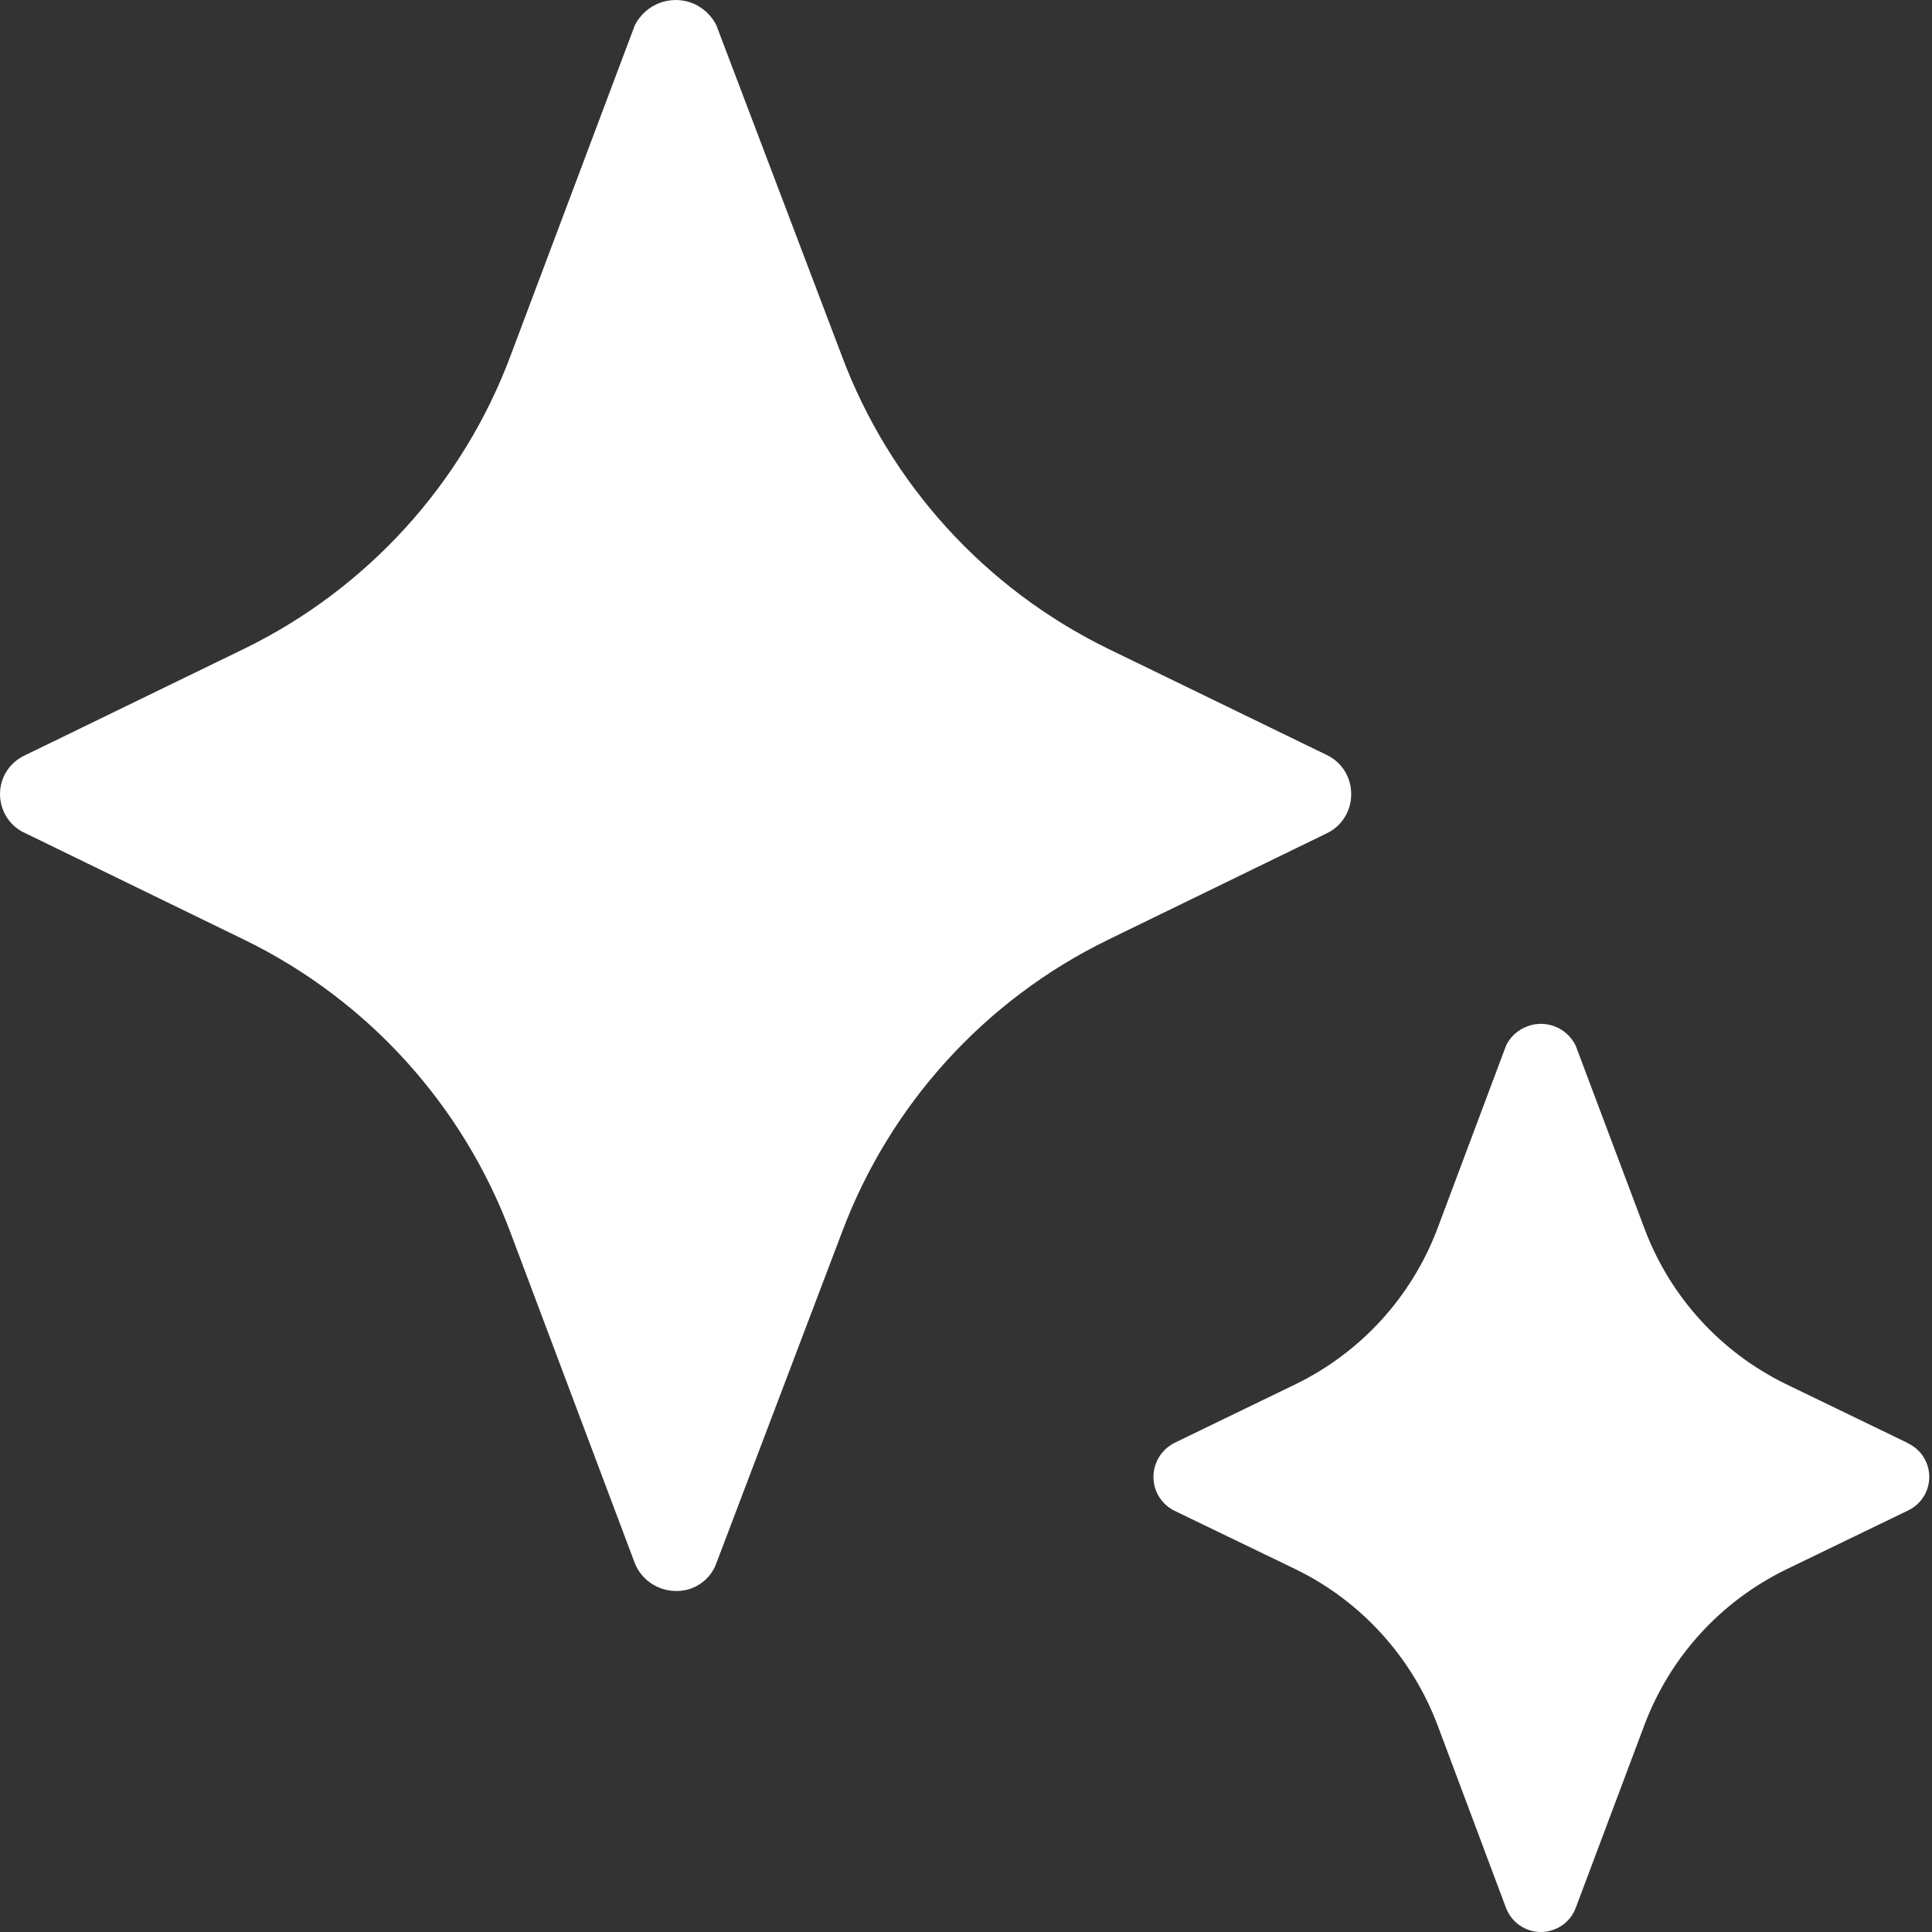
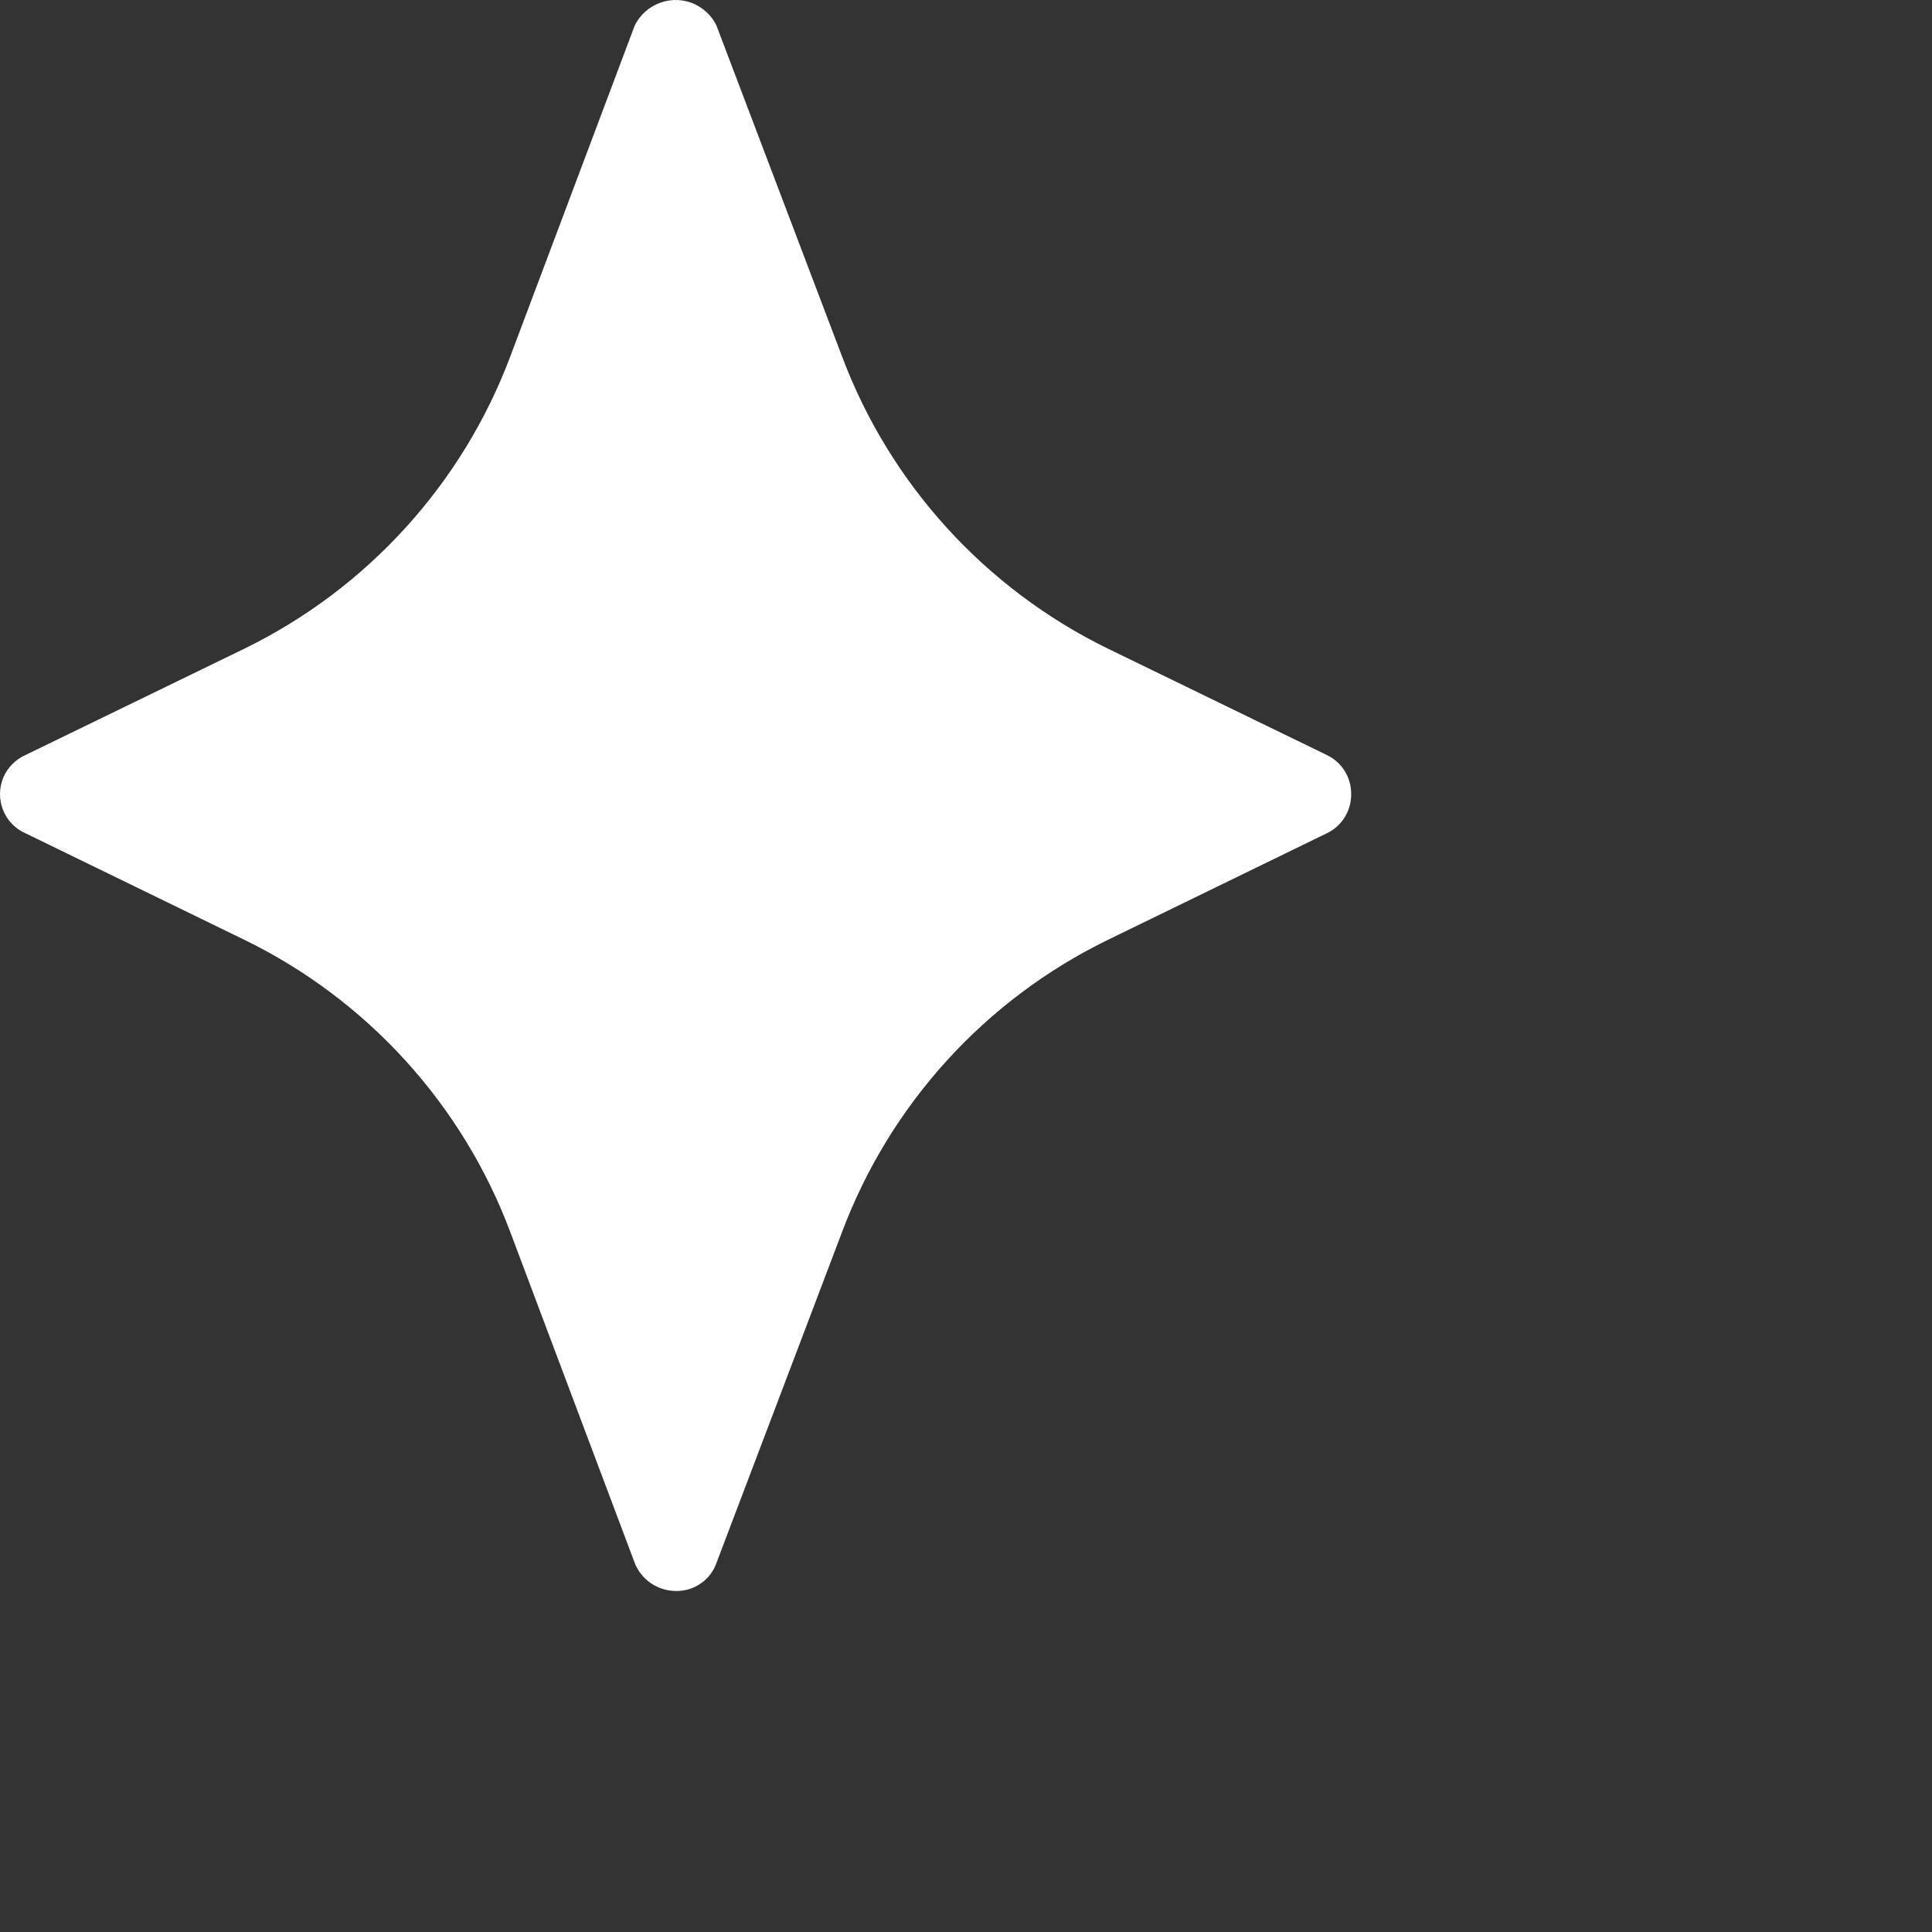
<svg xmlns="http://www.w3.org/2000/svg" width="30" height="30" viewBox="0 0 30 30" fill="none">
  <rect x="0" y="0" width="30" height="30" fill="#333333" stroke="none" />
  <path d="M20.981 12.326C20.985 12.588 20.838 12.828 20.601 12.94L17.201 14.595C15.294 15.525 13.815 17.154 13.072 19.14L11.126 24.267C11.033 24.536 10.774 24.712 10.491 24.705C10.21 24.701 9.956 24.529 9.855 24.267L7.927 19.14C7.184 17.154 5.705 15.525 3.798 14.595L0.398 12.94C0.064 12.796 -0.09 12.405 0.054 12.067C0.122 11.913 0.244 11.791 0.398 11.723L3.798 10.071C5.705 9.138 7.184 7.511 7.927 5.526L9.855 0.399C10.027 0.047 10.451 -0.1 10.803 0.072C10.943 0.144 11.058 0.255 11.126 0.399L13.072 5.526C13.815 7.511 15.294 9.138 17.201 10.071L20.601 11.723C20.834 11.834 20.981 12.067 20.981 12.326Z" fill="white" />
-   <path d="M29.619 23.459L27.732 24.372C26.718 24.867 25.933 25.728 25.536 26.782L24.467 29.628C24.409 29.78 24.29 29.903 24.134 29.961C23.835 30.077 23.502 29.927 23.386 29.628L22.32 26.782C21.92 25.728 21.135 24.864 20.122 24.369L18.237 23.459C18.121 23.401 18.029 23.309 17.971 23.193C17.828 22.903 17.947 22.552 18.237 22.405L20.122 21.492C21.135 20.997 21.92 20.136 22.32 19.079L23.386 16.236C23.444 16.114 23.542 16.019 23.661 15.961C23.96 15.812 24.321 15.937 24.467 16.236L25.536 19.079C25.933 20.136 26.718 20.997 27.732 21.492L29.619 22.405V22.408C29.748 22.466 29.848 22.567 29.906 22.695C30.038 22.985 29.91 23.327 29.619 23.459Z" fill="white" />
</svg>